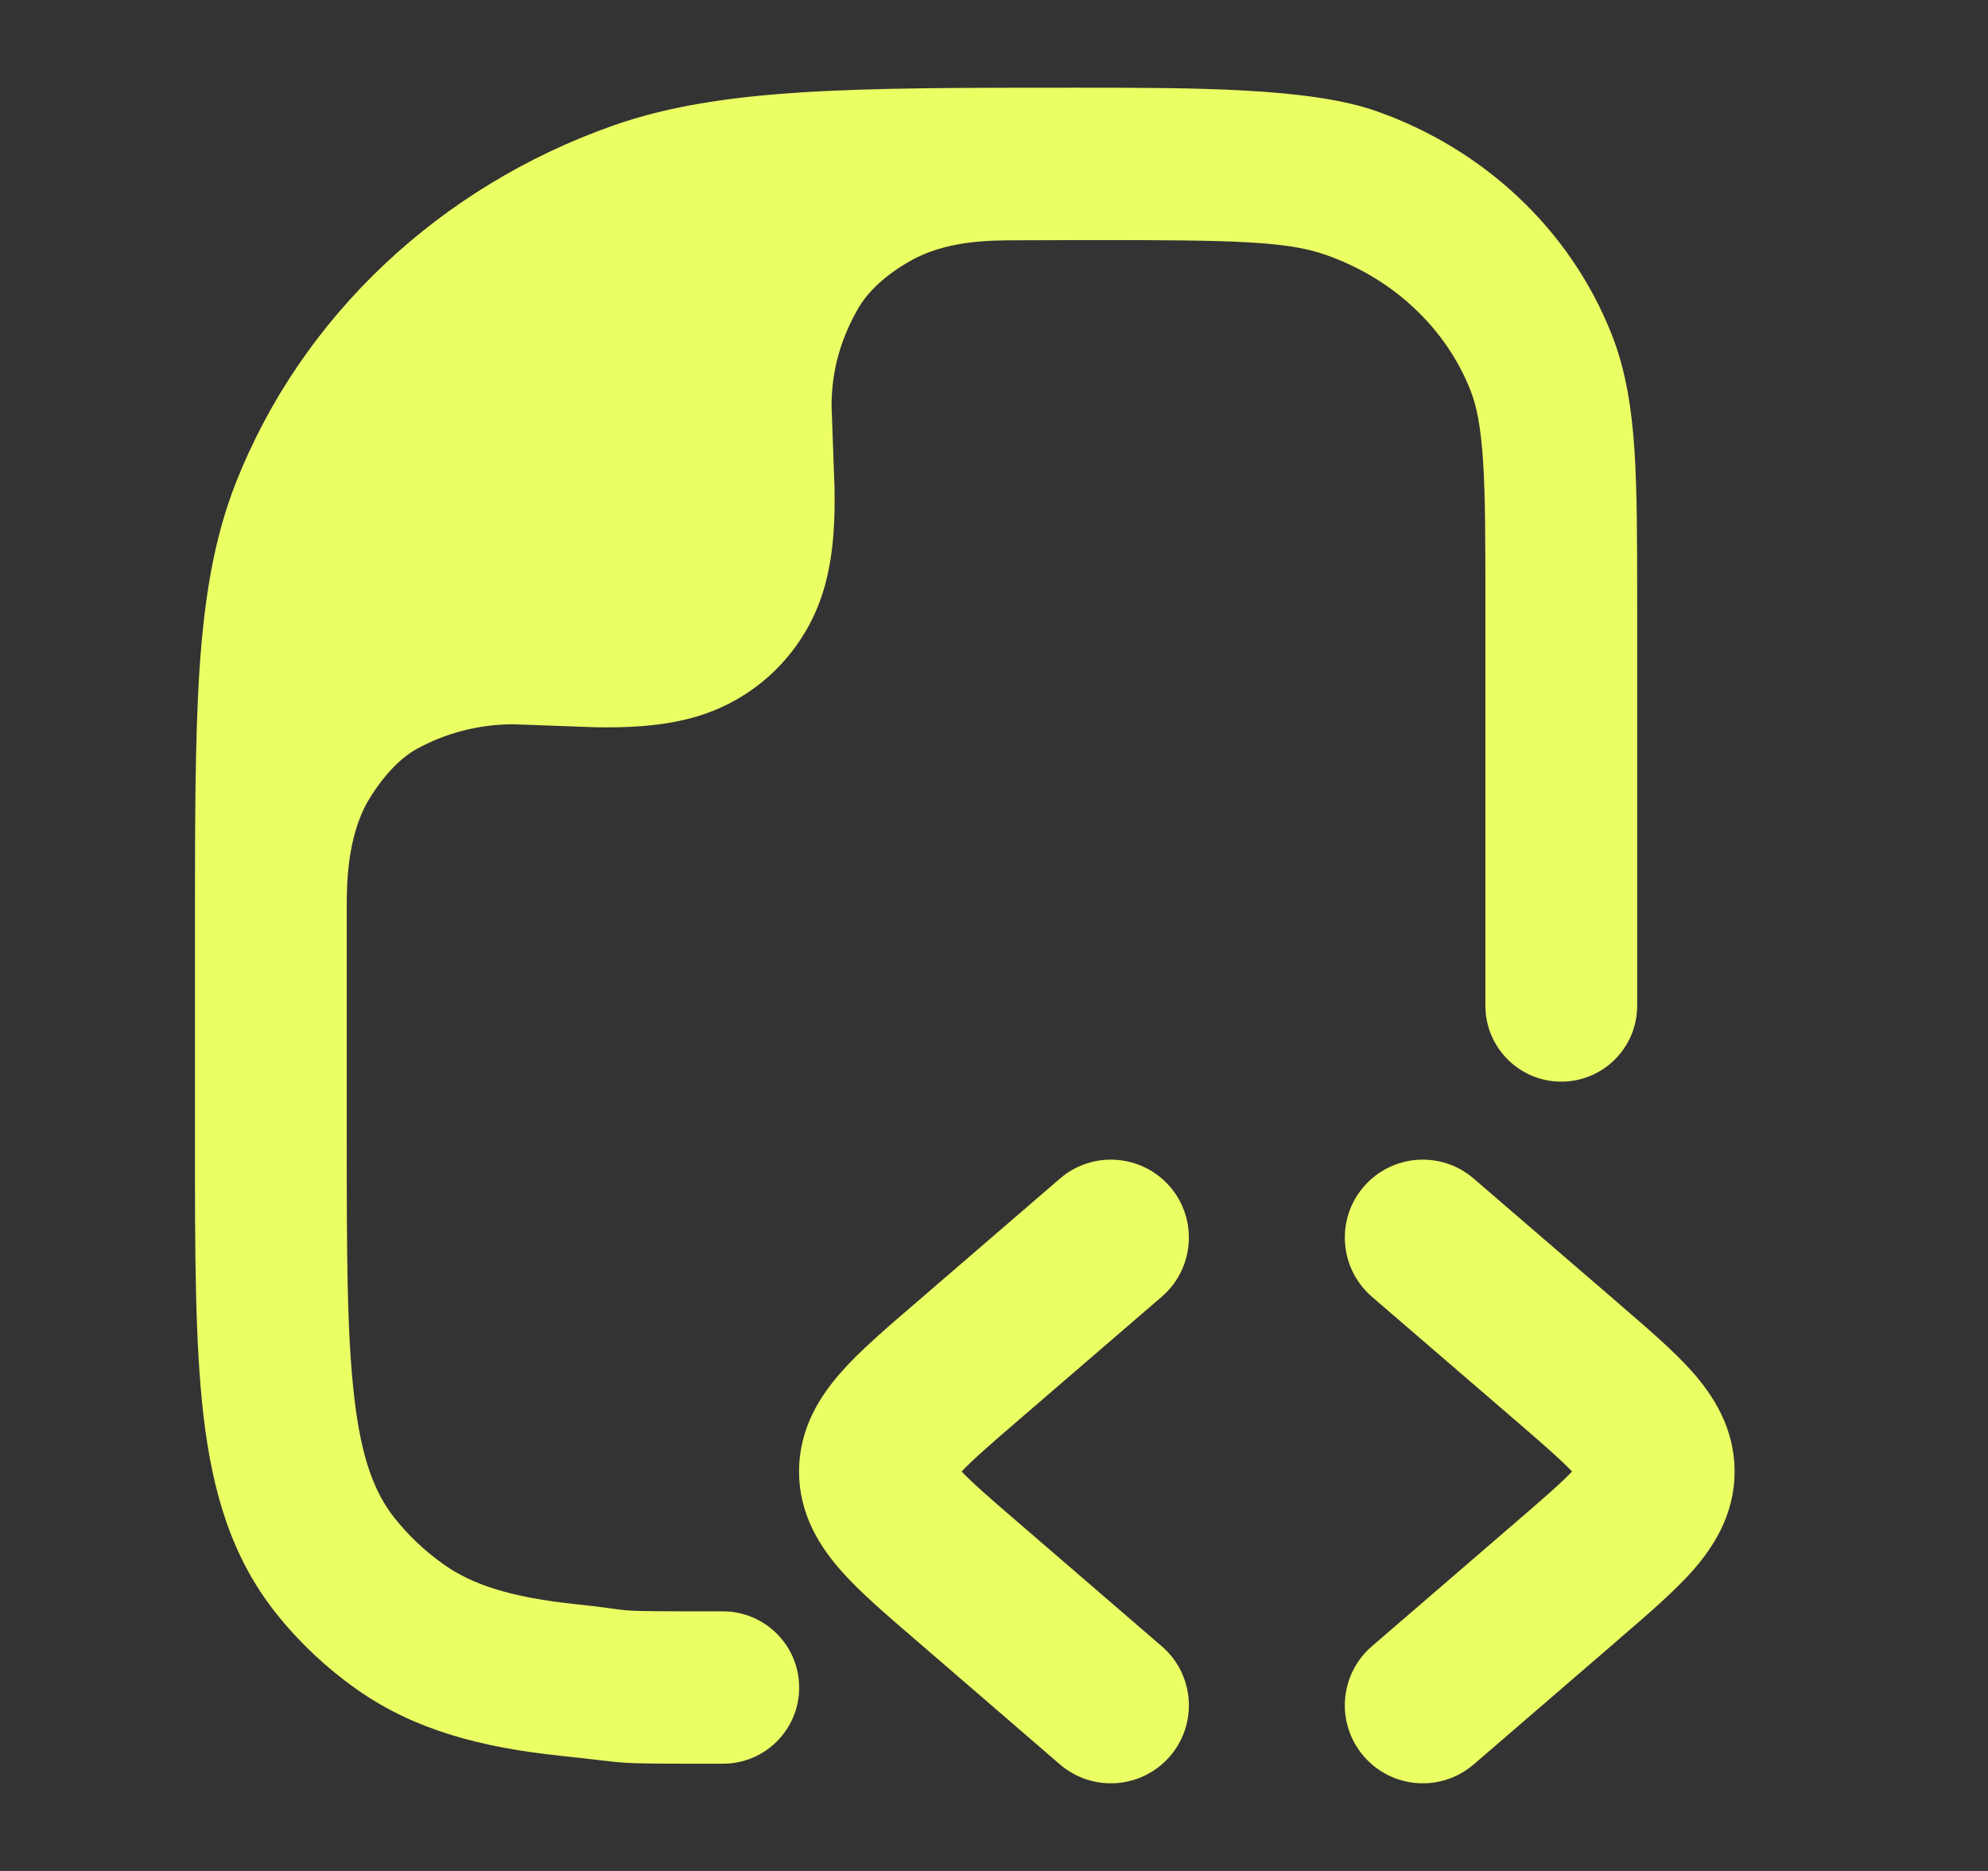
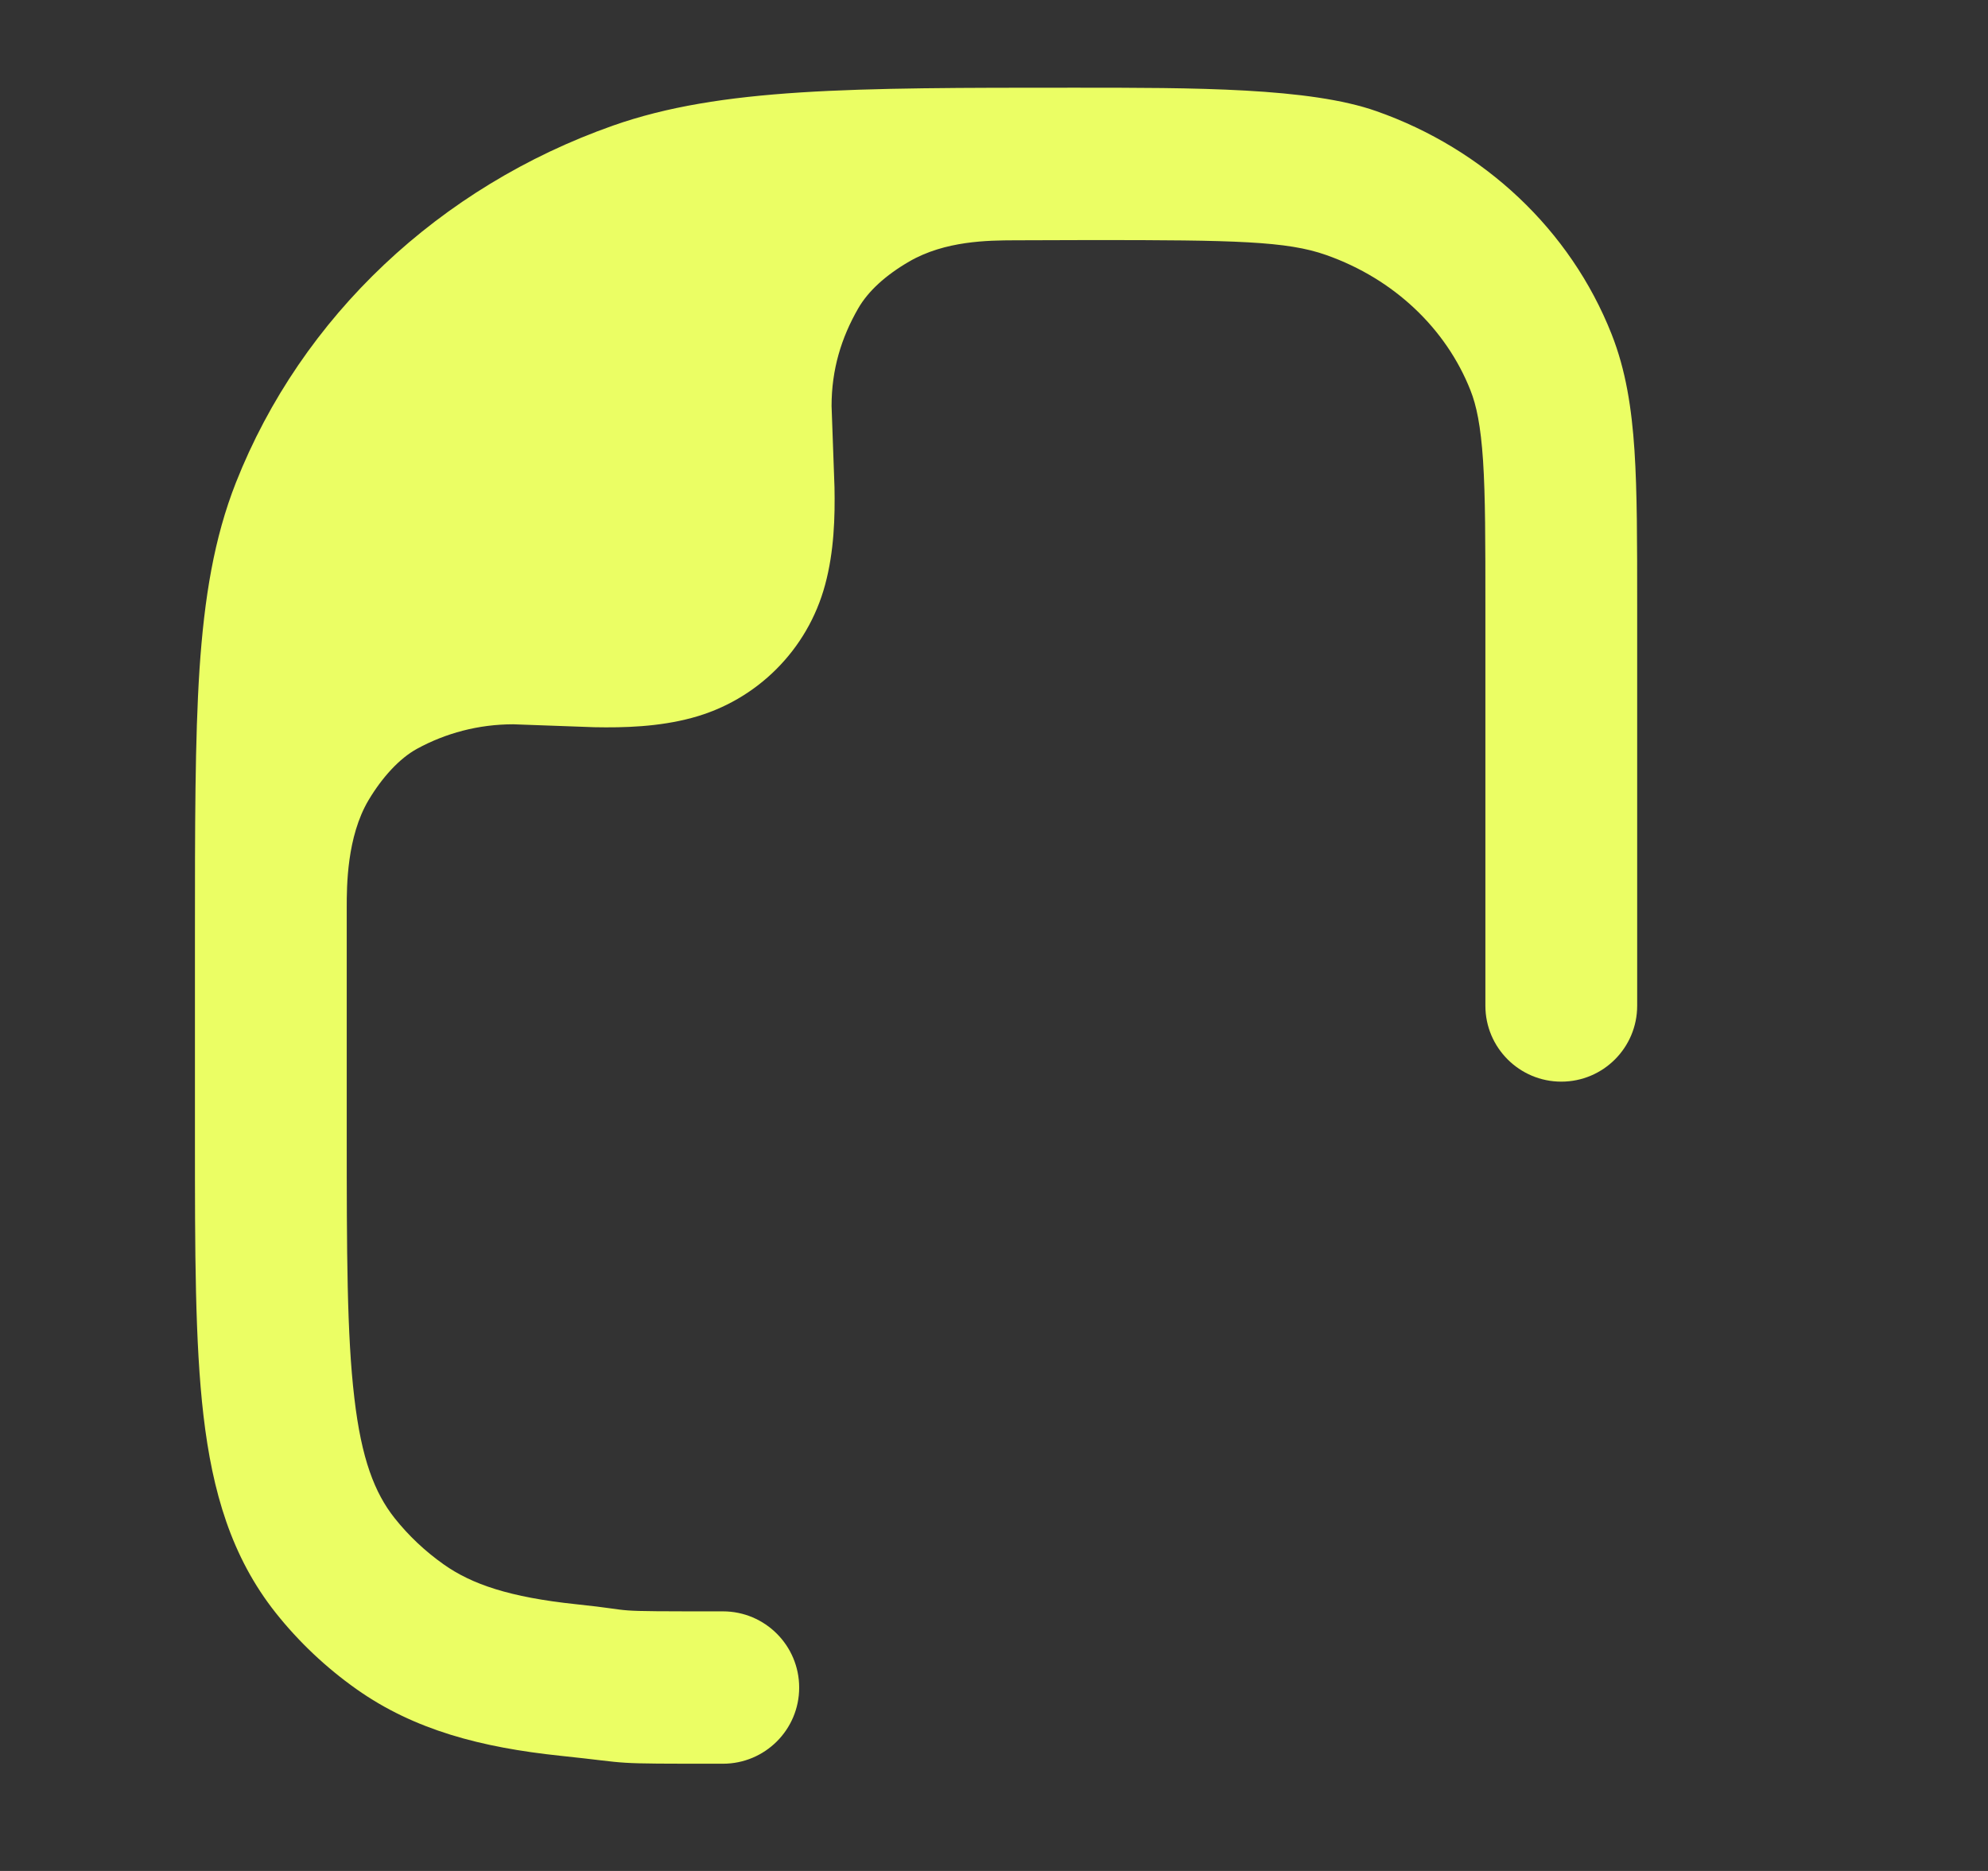
<svg xmlns="http://www.w3.org/2000/svg" width="17" height="16" viewBox="0 0 17 16" fill="none">
  <rect x="0" y="0" width="17" height="16" fill="#333333" stroke="none" />
-   <path fill-rule="evenodd" clip-rule="evenodd" d="M11.662 10.148C11.421 10.427 11.453 10.848 11.731 11.089L12.958 12.146C13.202 12.356 13.349 12.485 13.443 12.584C13.349 12.683 13.202 12.811 12.958 13.021L11.731 14.079C11.453 14.319 11.421 14.74 11.662 15.019C11.902 15.298 12.323 15.329 12.602 15.089L13.829 14.031C13.838 14.023 13.848 14.015 13.857 14.006C14.09 13.806 14.313 13.614 14.473 13.434C14.647 13.236 14.833 12.959 14.833 12.584C14.833 12.209 14.647 11.931 14.473 11.733C14.313 11.553 14.09 11.361 13.857 11.161C13.848 11.153 13.838 11.144 13.829 11.136L12.602 10.079C12.323 9.838 11.902 9.87 11.662 10.148Z" fill="#EBFE64" />
-   <path fill-rule="evenodd" clip-rule="evenodd" d="M10.005 10.148C10.245 10.427 10.214 10.848 9.935 11.089L8.708 12.146C8.464 12.356 8.317 12.485 8.223 12.584C8.317 12.683 8.464 12.811 8.708 13.021L9.935 14.079C10.214 14.319 10.245 14.74 10.005 15.019C9.764 15.298 9.343 15.329 9.064 15.089L7.838 14.031C7.828 14.023 7.818 14.015 7.809 14.006C7.576 13.806 7.353 13.614 7.194 13.434C7.019 13.236 6.833 12.959 6.833 12.584C6.833 12.209 7.019 11.931 7.194 11.733C7.353 11.553 7.576 11.361 7.809 11.161C7.818 11.153 7.828 11.144 7.838 11.136L9.064 10.079C9.343 9.838 9.764 9.87 10.005 10.148Z" fill="#EBFE64" />
  <path d="M4.791 15.015C5.446 15.083 5.155 15.083 6.182 15.083C6.542 15.083 6.834 14.792 6.834 14.432C6.834 14.072 6.542 13.78 6.182 13.78C5.11 13.78 5.506 13.779 4.926 13.719C4.357 13.659 4.034 13.548 3.795 13.379C3.635 13.266 3.493 13.132 3.374 12.982C3.204 12.767 3.091 12.478 3.03 11.954C2.966 11.414 2.965 10.709 2.965 9.694L2.965 7.76C2.965 7.582 2.965 7.156 3.152 6.842C3.268 6.648 3.415 6.486 3.567 6.403C3.811 6.27 4.091 6.194 4.389 6.194L5.083 6.219C5.336 6.224 5.632 6.216 5.917 6.139C6.473 5.99 6.907 5.556 7.056 5C7.133 4.715 7.141 4.419 7.136 4.166L7.111 3.472C7.111 3.16 7.194 2.889 7.339 2.637C7.424 2.49 7.571 2.355 7.774 2.237C8.082 2.058 8.451 2.056 8.676 2.055C8.902 2.054 9.14 2.053 9.338 2.053C10.561 2.053 11.006 2.062 11.341 2.181C11.923 2.386 12.367 2.813 12.574 3.337C12.626 3.468 12.662 3.64 12.682 3.939C12.702 4.243 12.702 4.632 12.702 5.192V8.601C12.702 8.959 12.993 9.25 13.351 9.25C13.71 9.25 14 8.959 14 8.601V5.17C14 4.637 14 4.206 13.977 3.853C13.953 3.49 13.903 3.166 13.781 2.857C13.428 1.964 12.689 1.274 11.771 0.951C11.199 0.749 10.218 0.75 9.181 0.75C7.288 0.75 6.163 0.75 5.242 1.074C3.762 1.596 2.579 2.704 2.017 4.128C1.83 4.603 1.747 5.113 1.706 5.724C1.667 6.324 1.667 7.066 1.667 8.012V9.734C1.667 10.7 1.667 11.481 1.74 12.106C1.816 12.755 1.978 13.314 2.358 13.793C2.555 14.041 2.788 14.261 3.048 14.445C3.544 14.796 4.118 14.944 4.791 15.015Z" fill="#EBFE64" />
</svg>